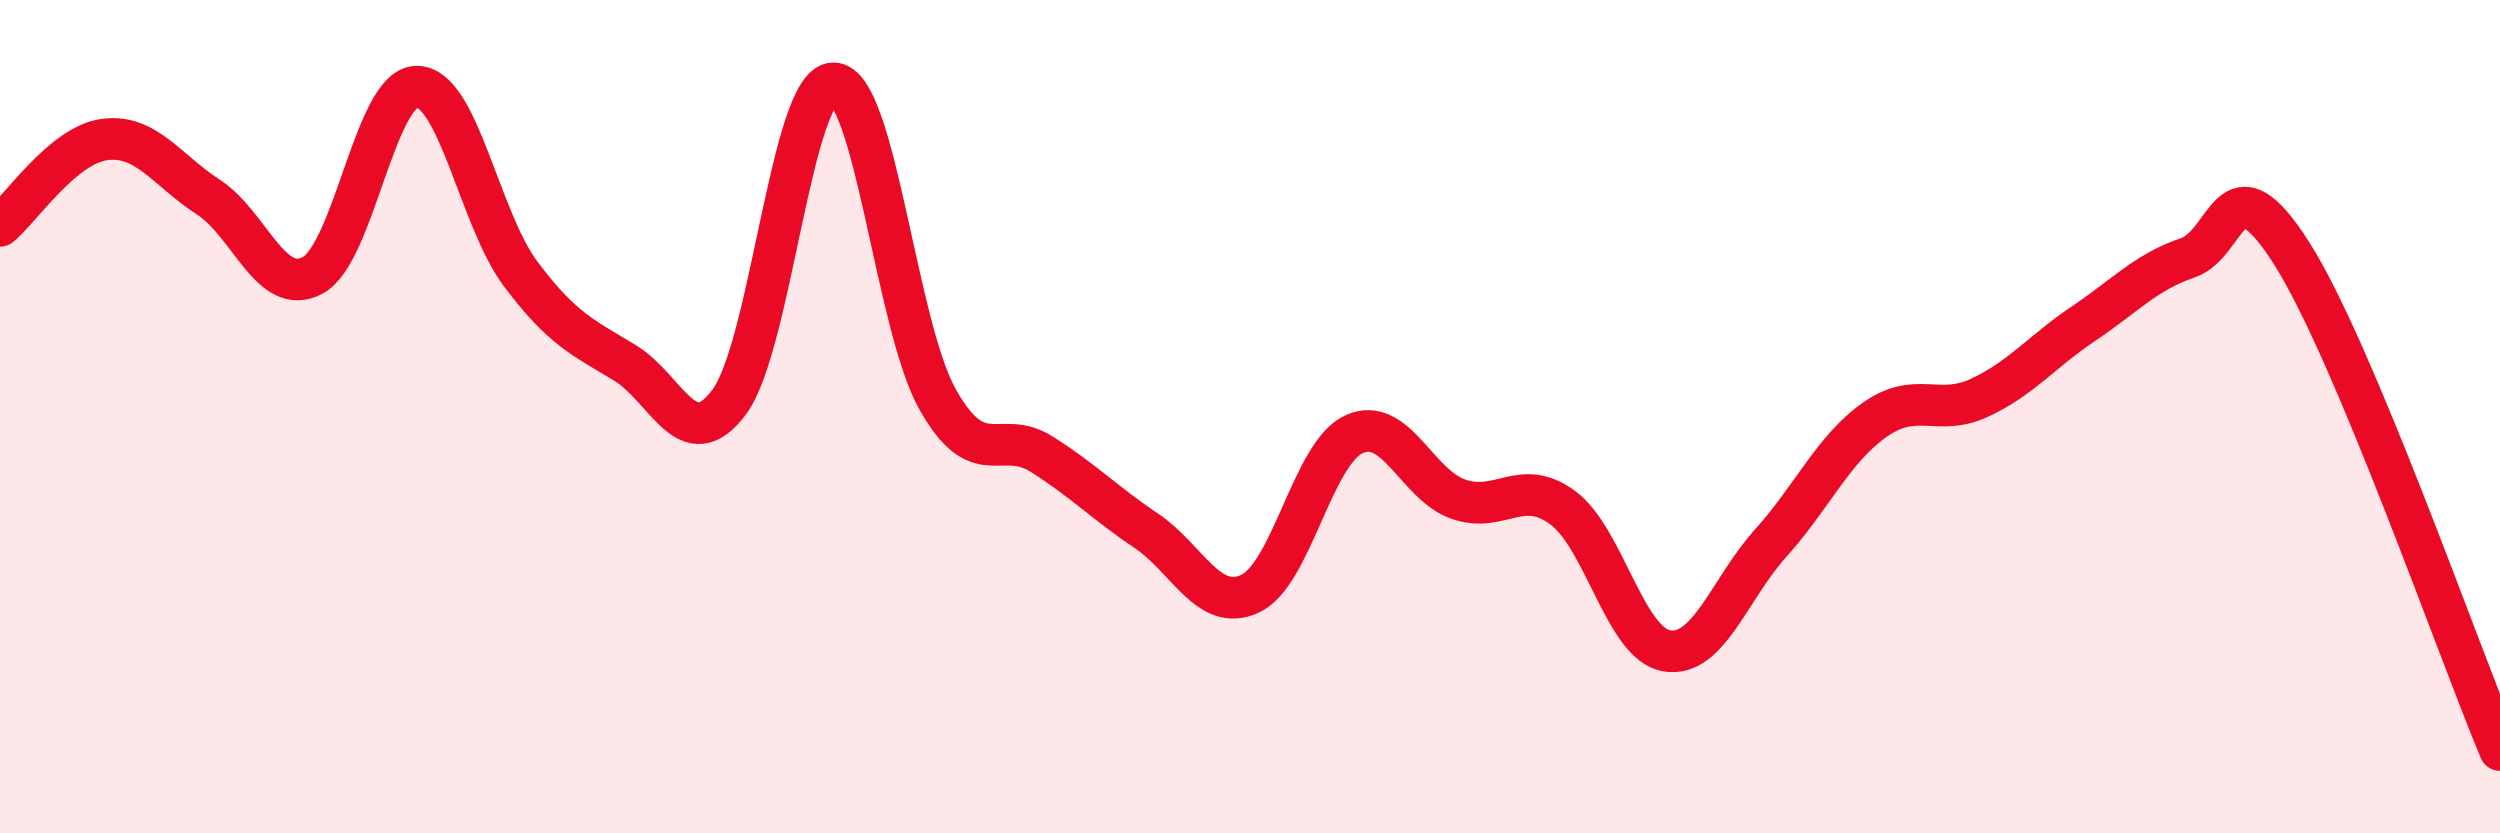
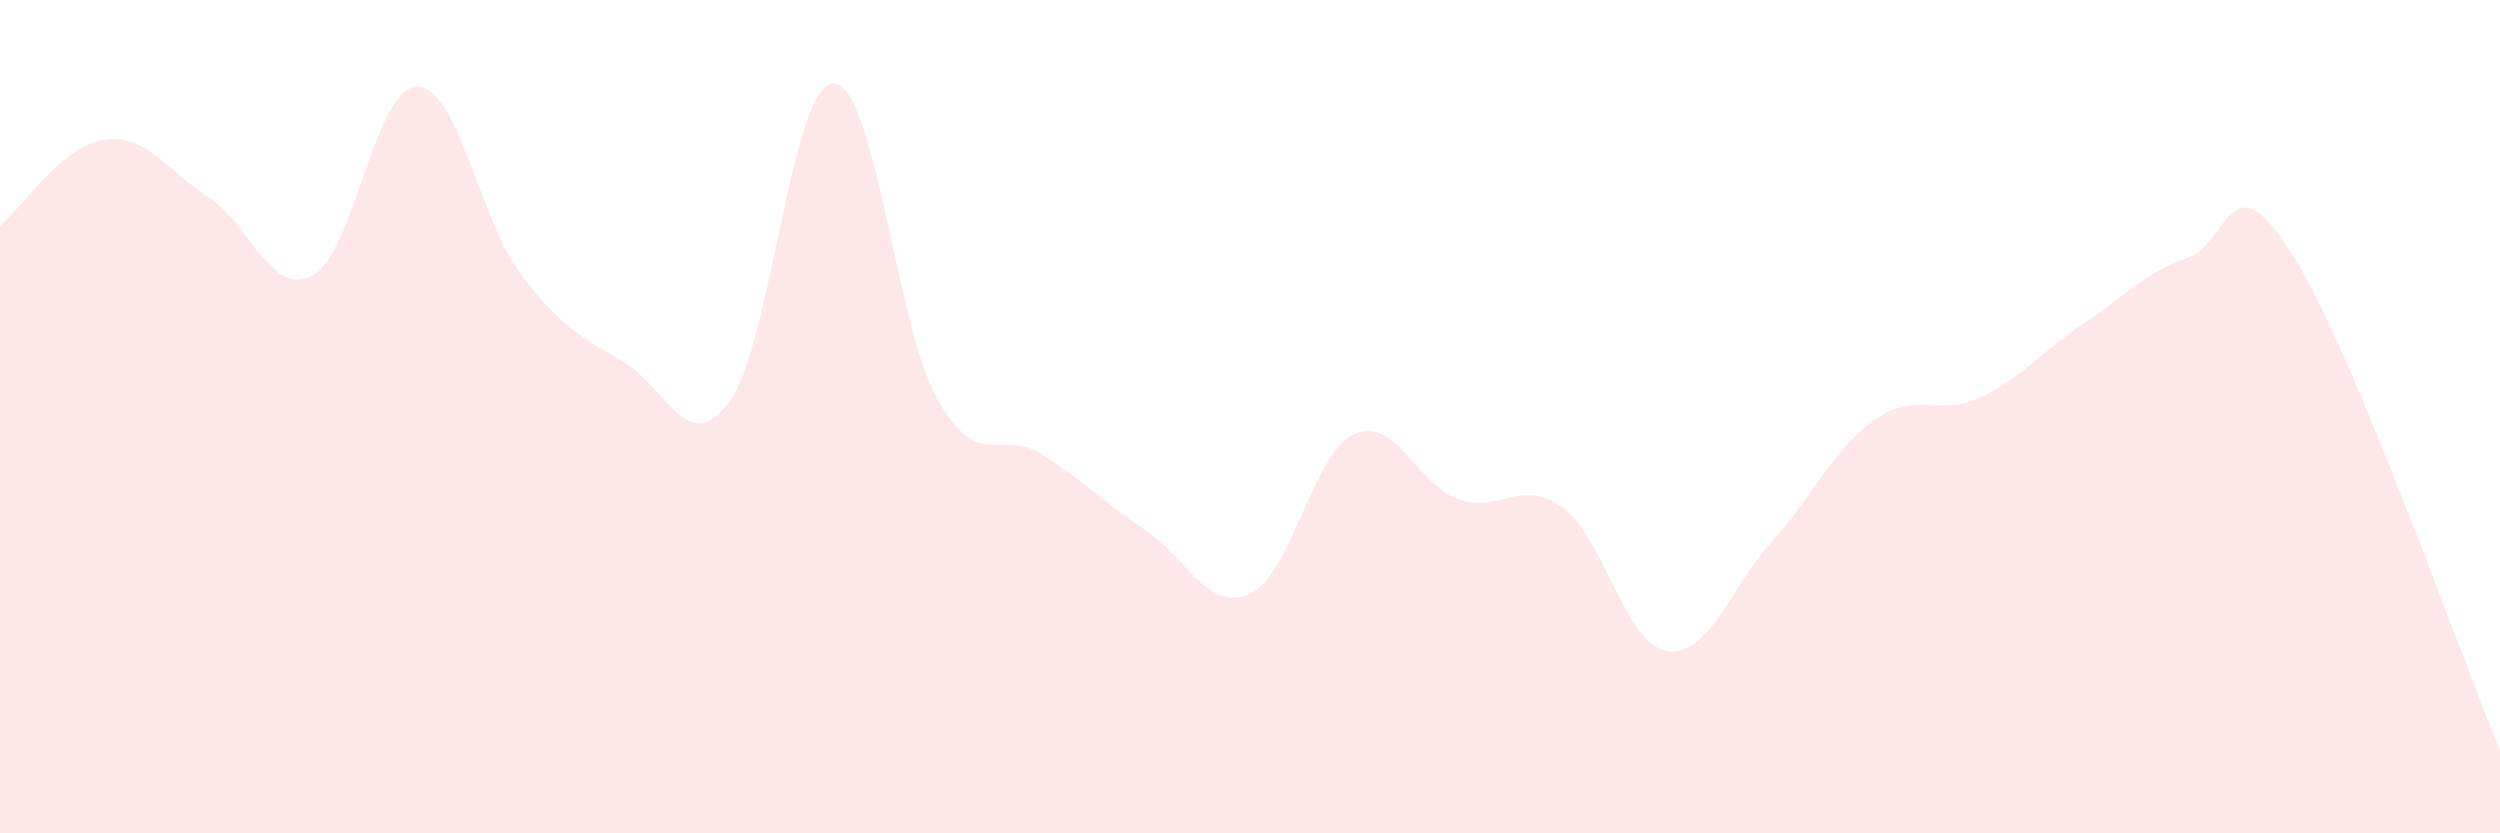
<svg xmlns="http://www.w3.org/2000/svg" width="60" height="20" viewBox="0 0 60 20">
  <path d="M 0,5.42 C 0.5,5.01 1.5,3.49 2.5,3.35 C 3.5,3.21 4,4.08 5,4.73 C 6,5.38 6.5,7.14 7.5,6.61 C 8.5,6.08 9,2.09 10,2.08 C 11,2.07 11.5,5.25 12.5,6.58 C 13.5,7.91 14,8.1 15,8.71 C 16,9.32 16.5,10.99 17.5,9.65 C 18.5,8.31 19,2.01 20,2 C 21,1.99 21.5,7.8 22.5,9.58 C 23.5,11.36 24,10.27 25,10.9 C 26,11.53 26.5,12.06 27.5,12.73 C 28.5,13.4 29,14.71 30,14.25 C 31,13.79 31.5,10.87 32.5,10.42 C 33.5,9.97 34,11.63 35,11.98 C 36,12.33 36.5,11.45 37.5,12.18 C 38.5,12.91 39,15.45 40,15.62 C 41,15.79 41.5,14.14 42.5,13.03 C 43.5,11.92 44,10.77 45,10.07 C 46,9.37 46.5,10.01 47.5,9.55 C 48.5,9.09 49,8.44 50,7.77 C 51,7.1 51.5,6.53 52.5,6.19 C 53.5,5.85 53.5,3.72 55,6.08 C 56.5,8.44 59,15.62 60,18L60 20L0 20Z" fill="#EB0A25" opacity="0.1" stroke-linecap="round" stroke-linejoin="round" />
-   <path d="M 0,5.42 C 0.5,5.01 1.5,3.49 2.5,3.35 C 3.5,3.21 4,4.08 5,4.73 C 6,5.38 6.5,7.14 7.5,6.61 C 8.5,6.08 9,2.09 10,2.08 C 11,2.07 11.5,5.25 12.5,6.58 C 13.5,7.91 14,8.1 15,8.71 C 16,9.32 16.5,10.99 17.5,9.65 C 18.5,8.31 19,2.01 20,2 C 21,1.99 21.5,7.8 22.5,9.58 C 23.5,11.36 24,10.27 25,10.9 C 26,11.53 26.5,12.06 27.5,12.73 C 28.5,13.4 29,14.71 30,14.25 C 31,13.79 31.5,10.87 32.5,10.42 C 33.5,9.97 34,11.63 35,11.98 C 36,12.33 36.5,11.45 37.5,12.18 C 38.5,12.91 39,15.45 40,15.62 C 41,15.79 41.5,14.14 42.5,13.03 C 43.5,11.92 44,10.77 45,10.07 C 46,9.37 46.5,10.01 47.5,9.55 C 48.5,9.09 49,8.44 50,7.77 C 51,7.1 51.5,6.53 52.5,6.19 C 53.5,5.85 53.5,3.72 55,6.08 C 56.5,8.44 59,15.62 60,18" stroke="#EB0A25" stroke-width="1" fill="none" stroke-linecap="round" stroke-linejoin="round" />
</svg>